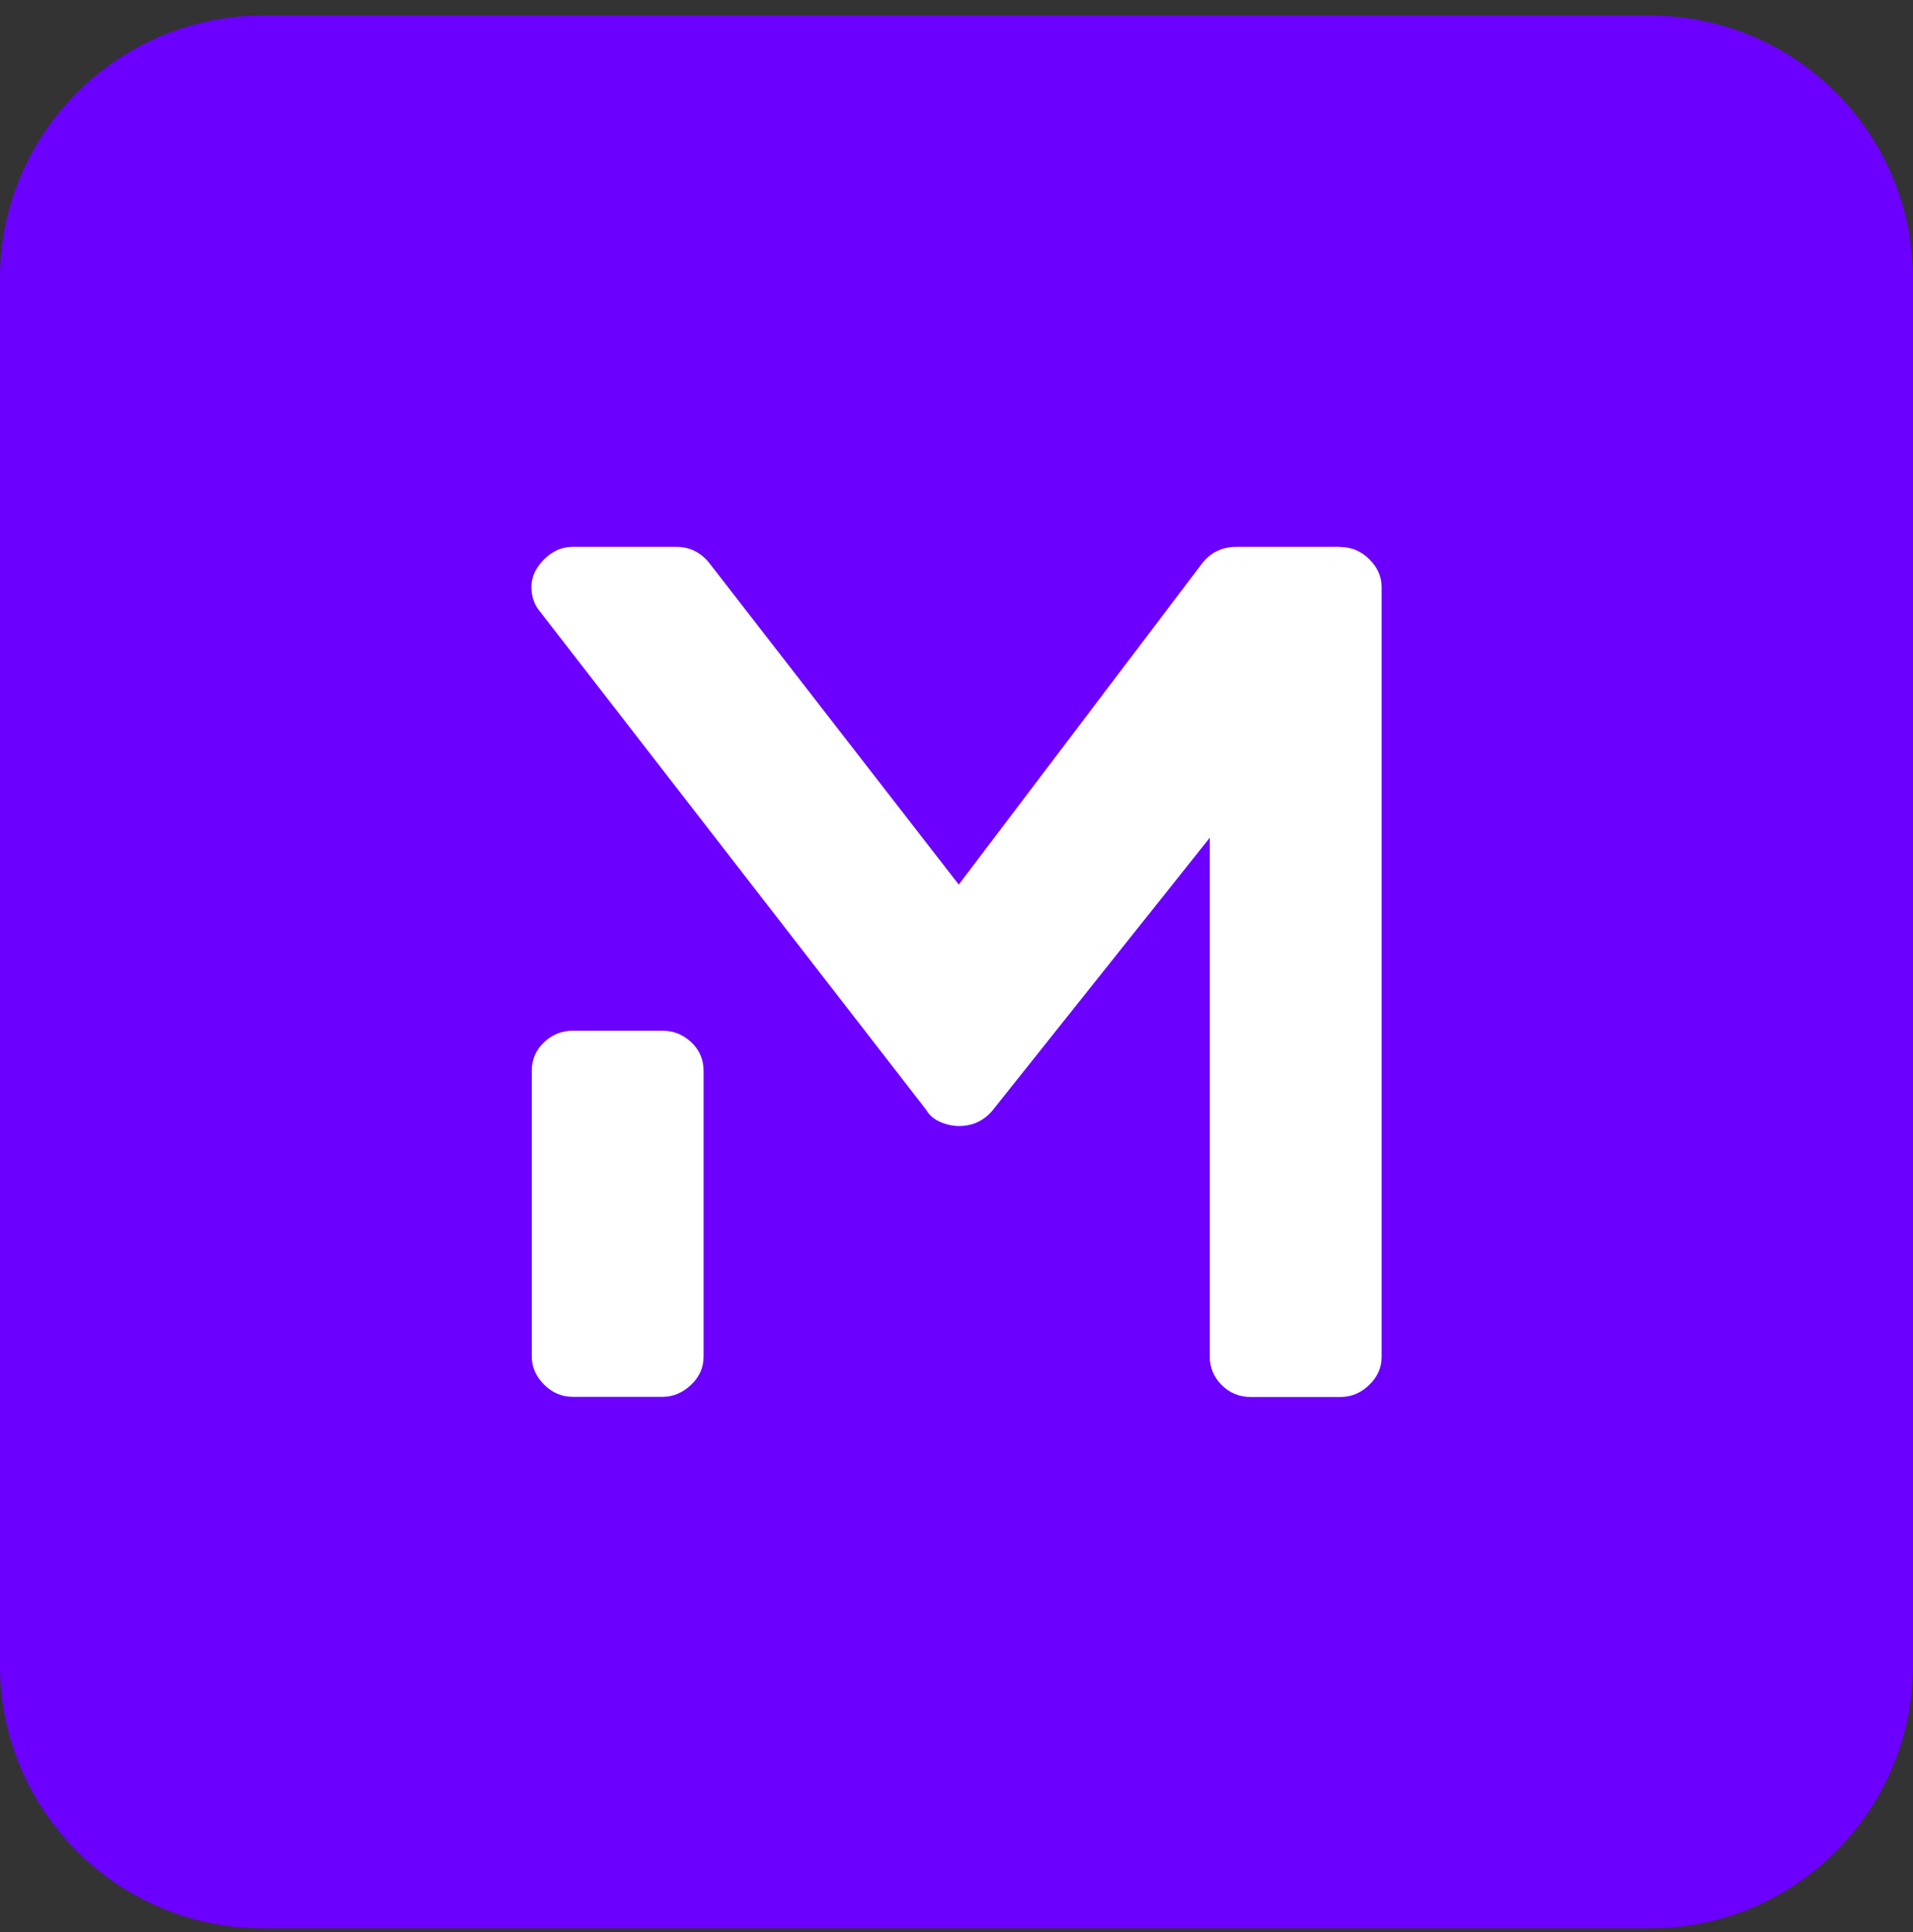
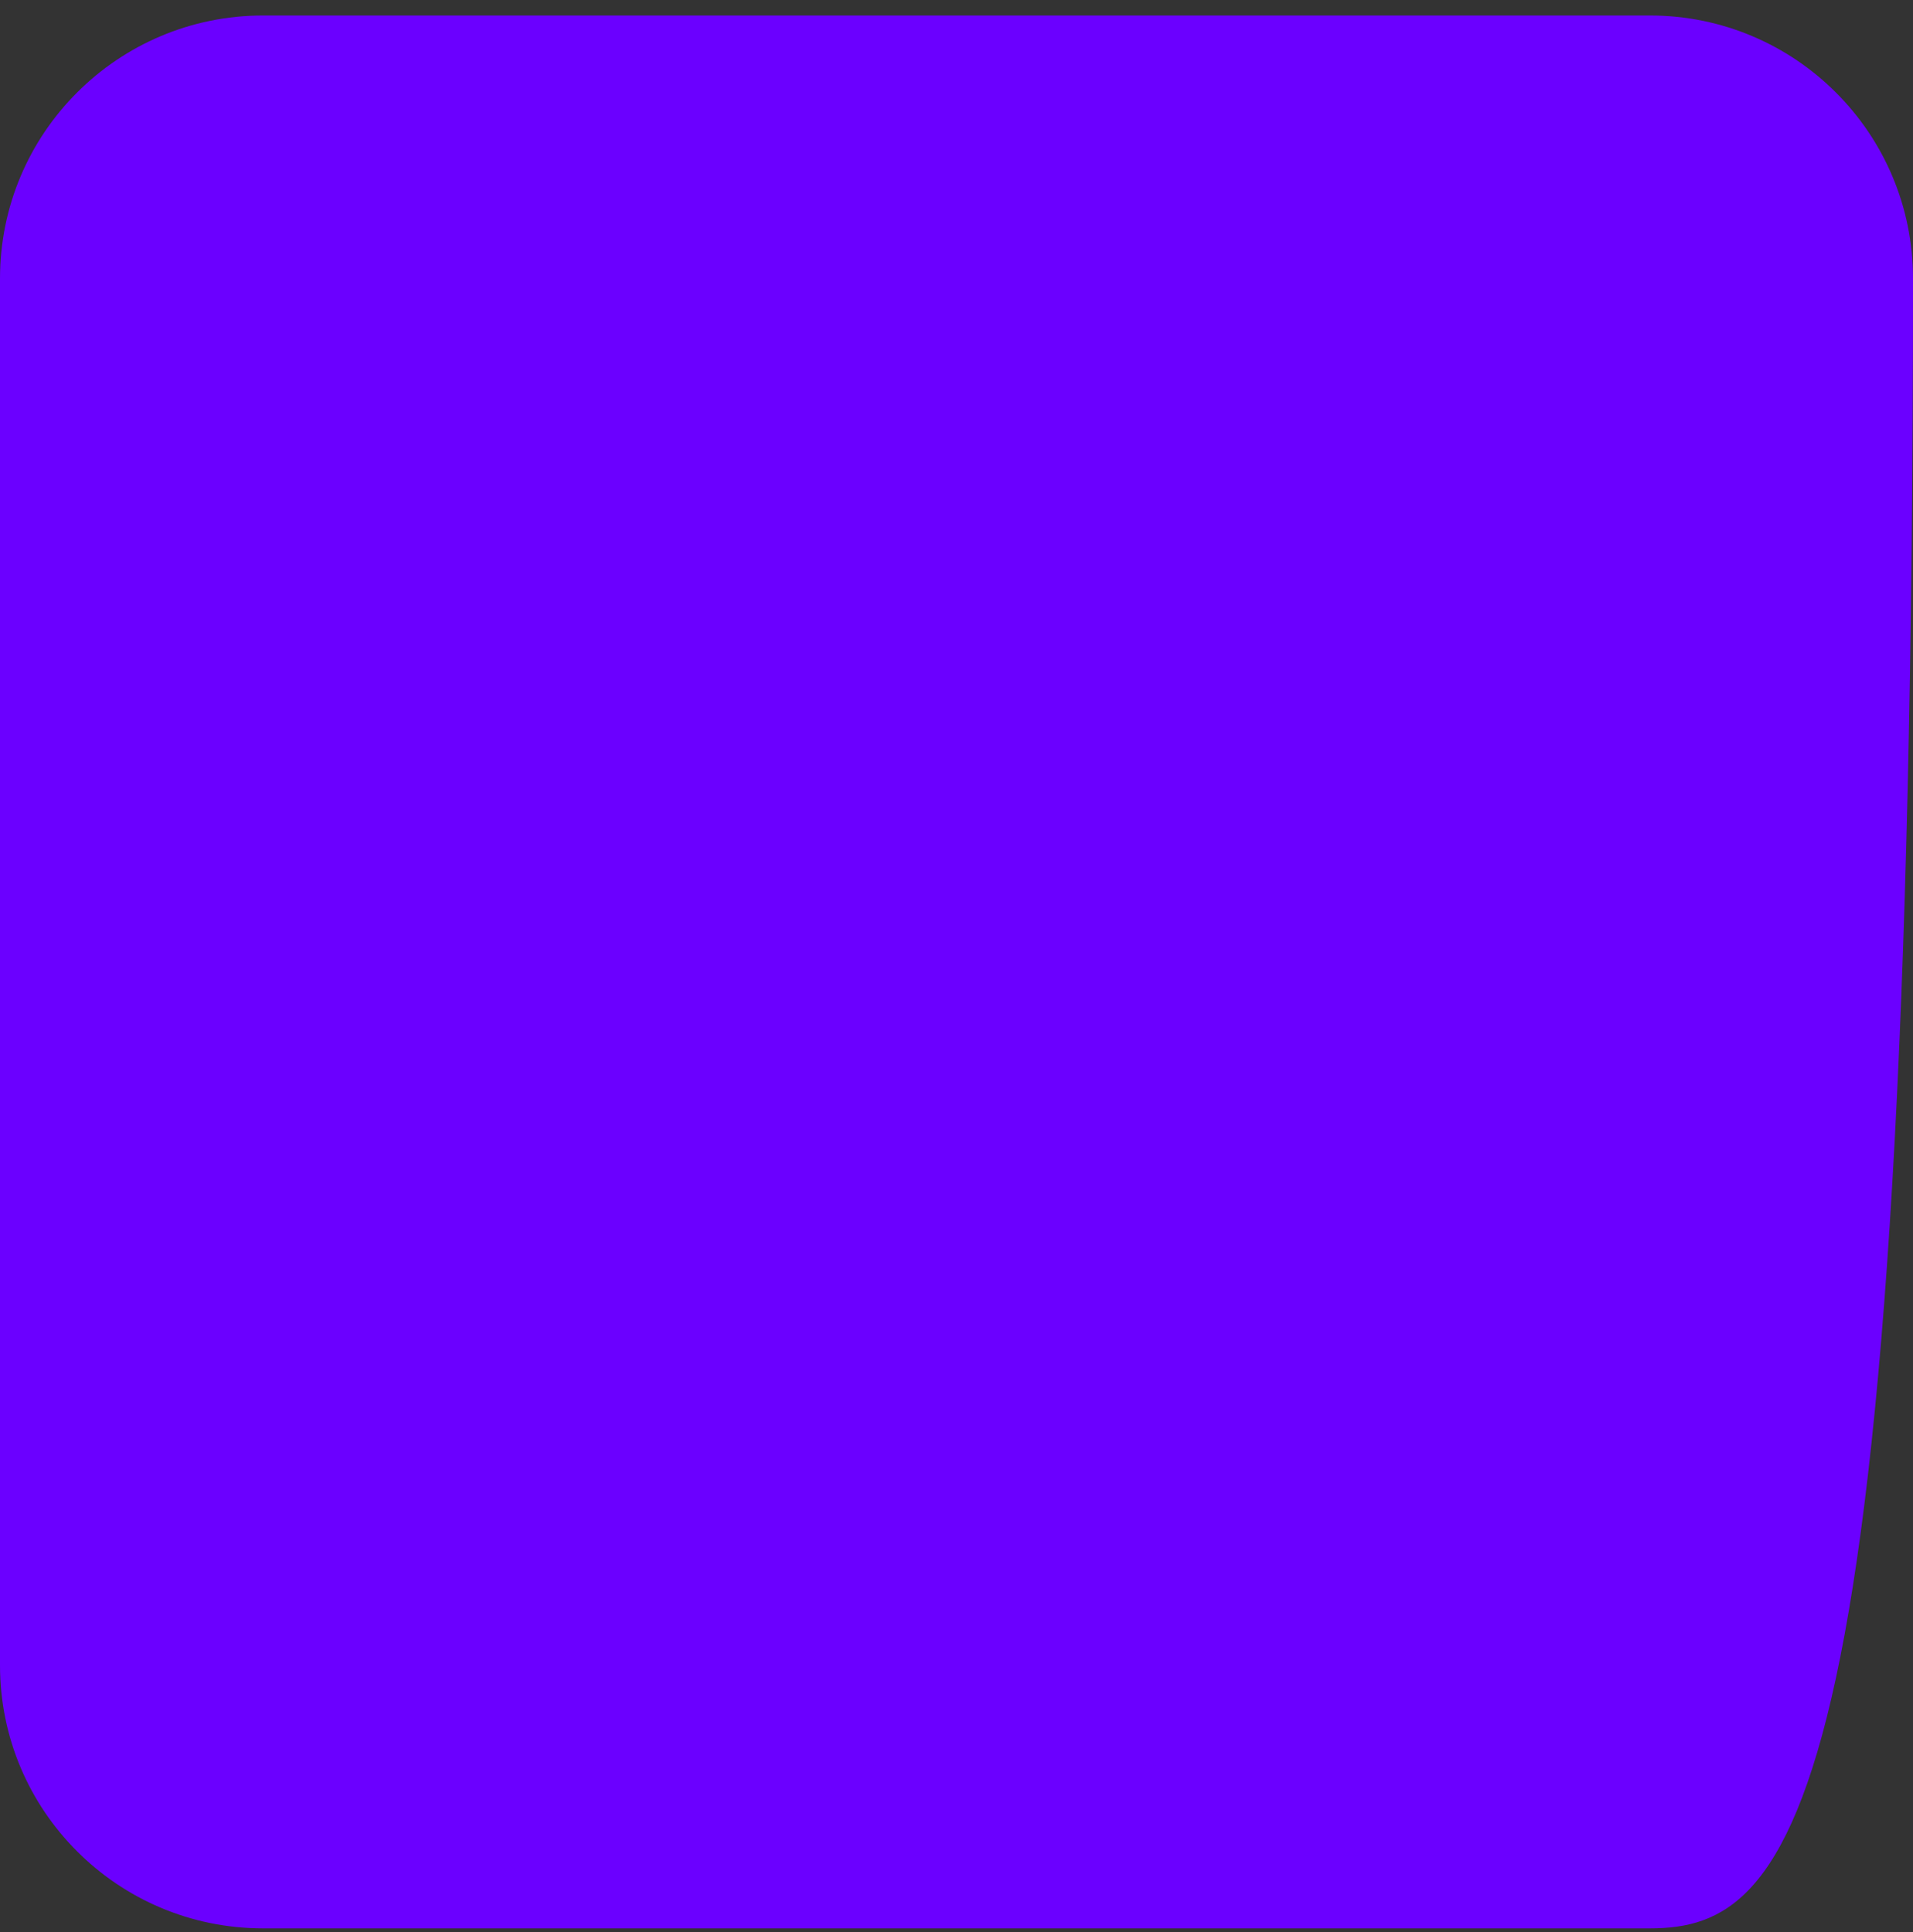
<svg xmlns="http://www.w3.org/2000/svg" width="100" height="101" viewBox="0 0 100 101" fill="none">
  <rect x="0" y="0" width="100" height="101" fill="#333333" stroke="none" />
-   <path d="M0 14.561C0 6.967 6.157 0.81 13.751 0.81H86.249C93.843 0.81 100 6.967 100 14.561V87.059C100 94.653 93.843 100.81 86.249 100.81H13.751C6.157 100.81 0 94.653 0 87.059V14.561Z" fill="#6B00FF" />
-   <path fill-rule="evenodd" clip-rule="evenodd" d="M71.574 29.23C71.15 28.808 70.646 28.597 70.07 28.597L70.052 28.588H64.638C63.9 28.588 63.305 28.869 62.855 29.432L50.118 46.244L37.076 29.432C36.625 28.869 36.049 28.588 35.355 28.588H29.942C29.528 28.588 29.158 28.702 28.834 28.922C28.501 29.142 28.239 29.423 28.032 29.766C27.834 30.108 27.744 30.486 27.789 30.908C27.834 31.33 27.978 31.681 28.221 31.963L48.416 58.021C48.578 58.303 48.83 58.513 49.154 58.654C49.479 58.795 49.812 58.865 50.136 58.865C50.83 58.865 51.406 58.601 51.857 58.083L63.242 43.792V70.932C63.242 71.486 63.44 71.978 63.854 72.4C64.269 72.821 64.782 73.032 65.395 73.032H70.07C70.637 73.032 71.141 72.821 71.574 72.4C72.006 71.987 72.222 71.494 72.222 70.932V30.697C72.222 30.143 72.006 29.651 71.574 29.23ZM36.13 54.48C35.706 54.084 35.202 53.882 34.626 53.882H29.951C29.383 53.882 28.879 54.075 28.447 54.48C28.014 54.884 27.798 55.385 27.798 55.982V70.923C27.798 71.477 28.023 71.969 28.447 72.391C28.87 72.813 29.374 73.024 29.951 73.024H34.626C35.193 73.024 35.697 72.804 36.13 72.391C36.562 71.978 36.778 71.486 36.778 70.923V55.982C36.778 55.376 36.553 54.875 36.13 54.48Z" fill="white" />
+   <path d="M0 14.561C0 6.967 6.157 0.81 13.751 0.81H86.249C93.843 0.81 100 6.967 100 14.561C100 94.653 93.843 100.81 86.249 100.81H13.751C6.157 100.81 0 94.653 0 87.059V14.561Z" fill="#6B00FF" />
</svg>